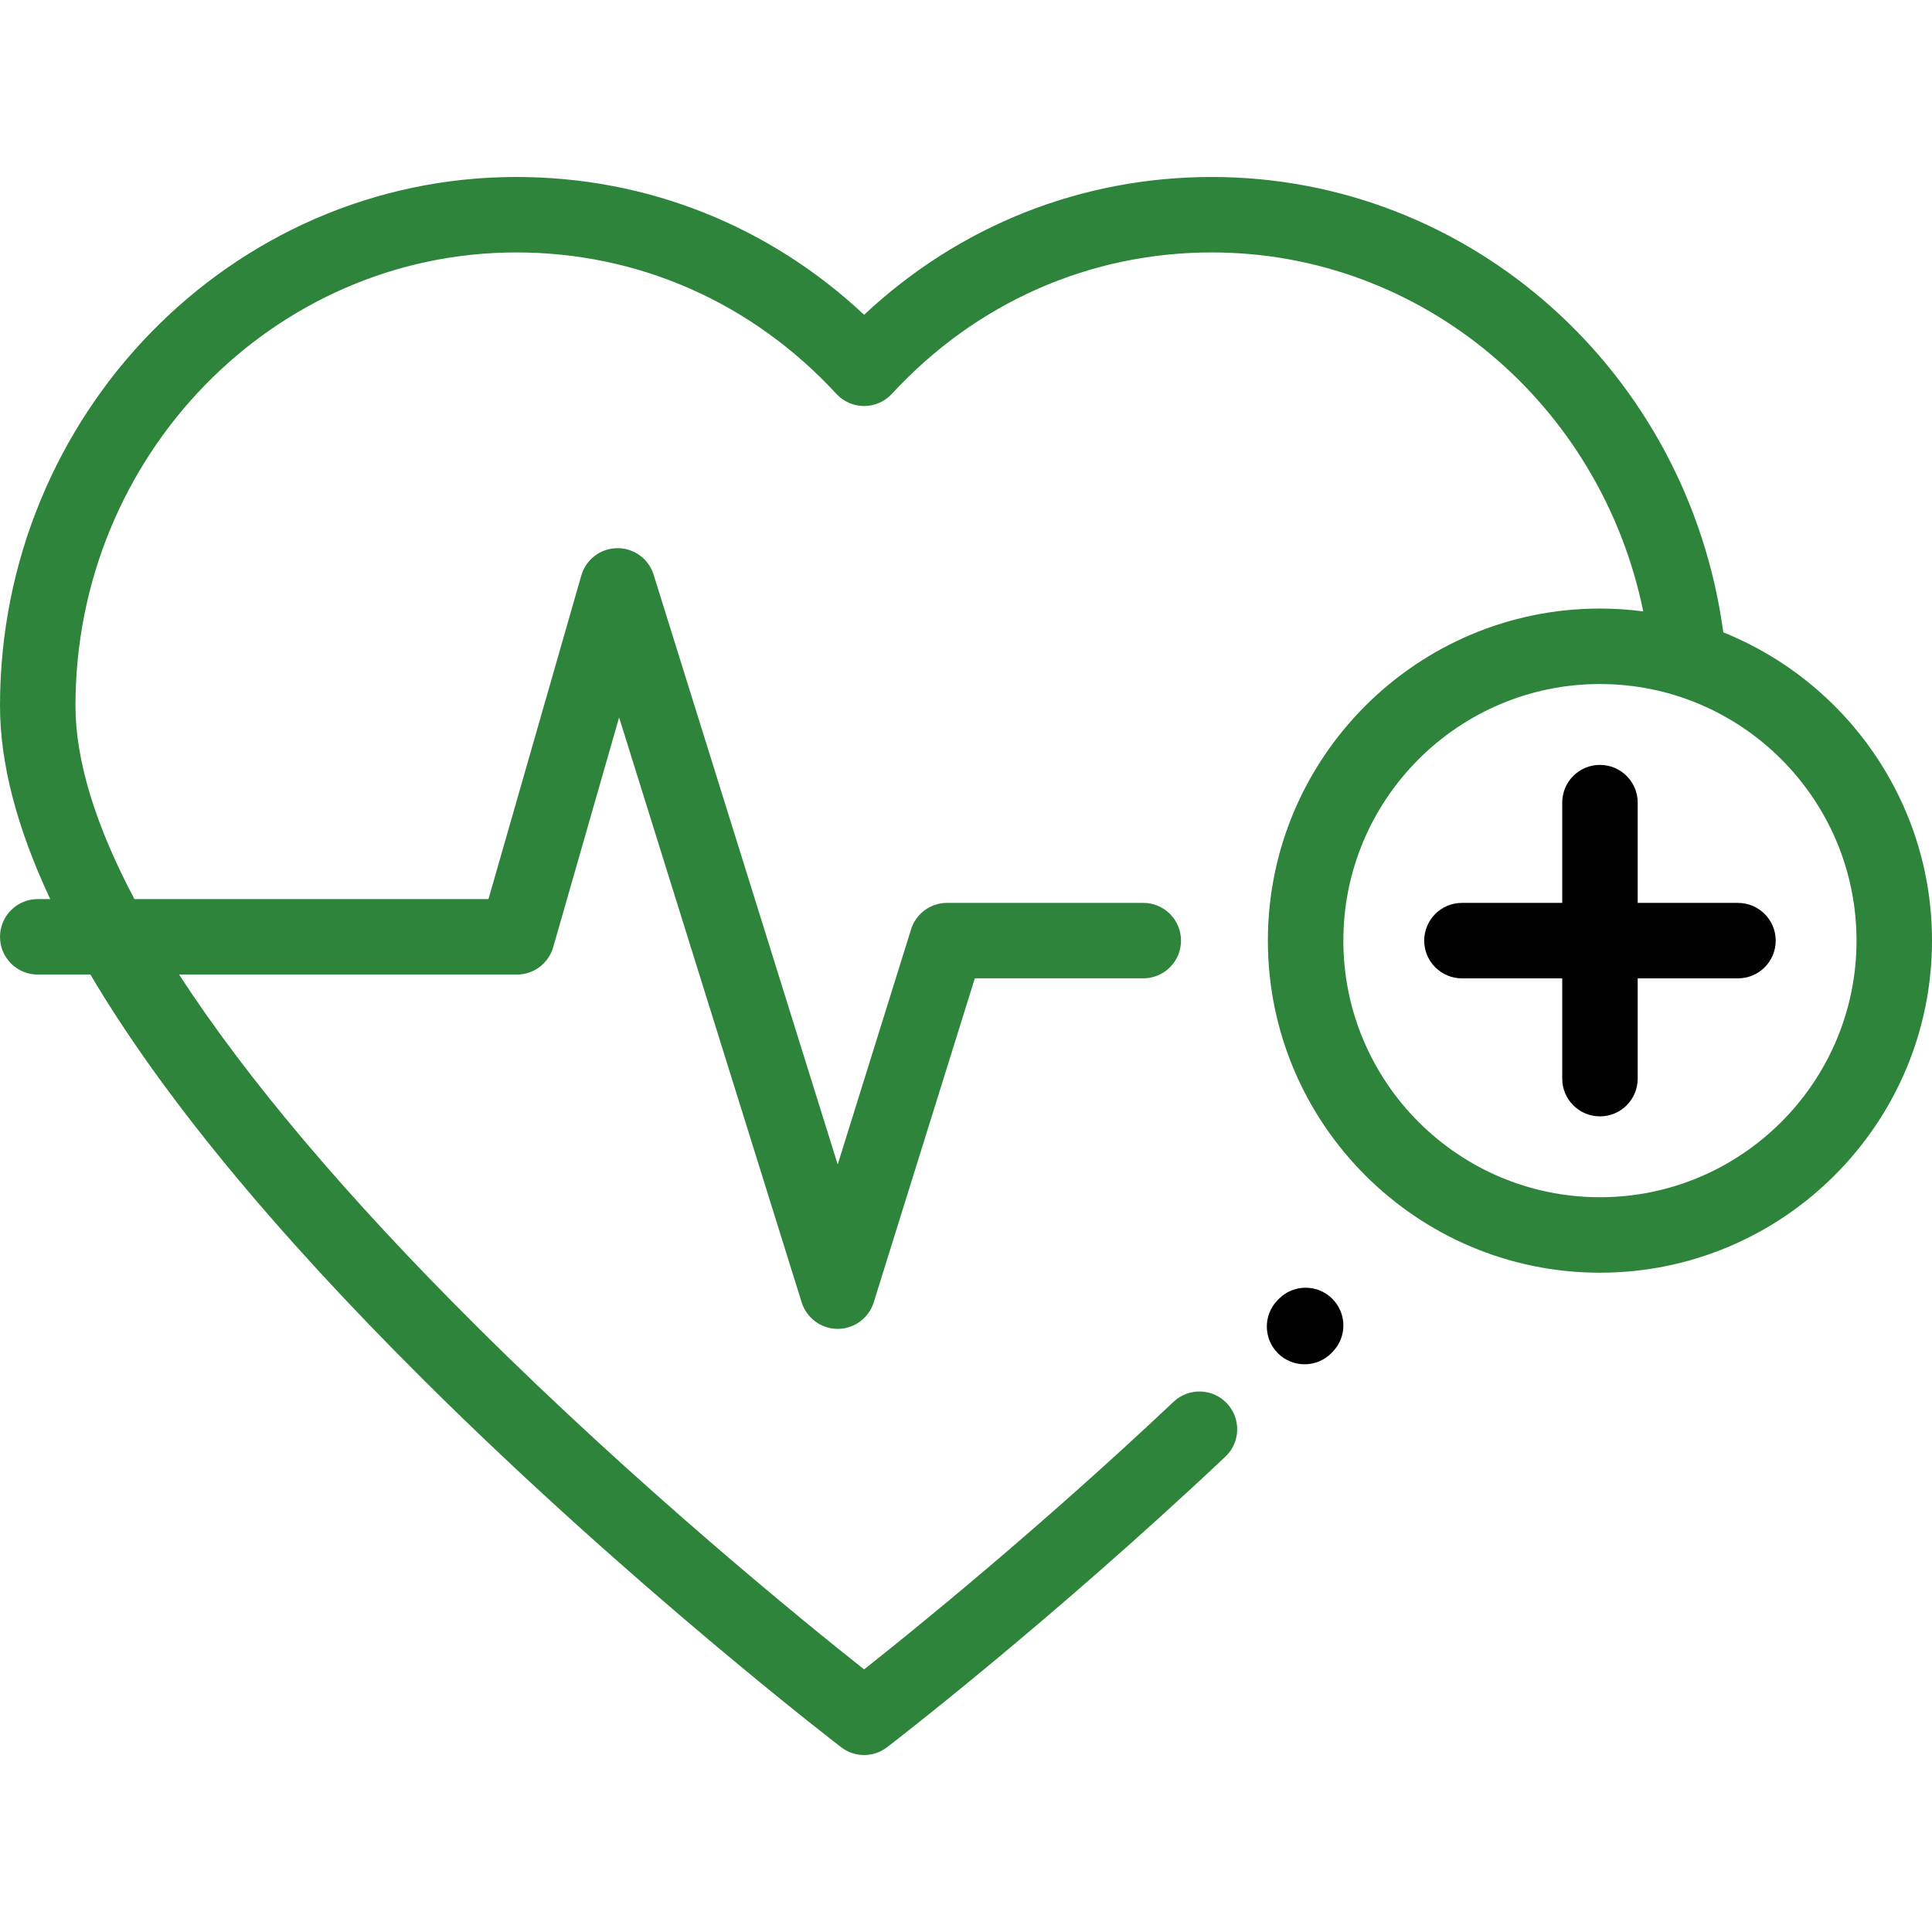
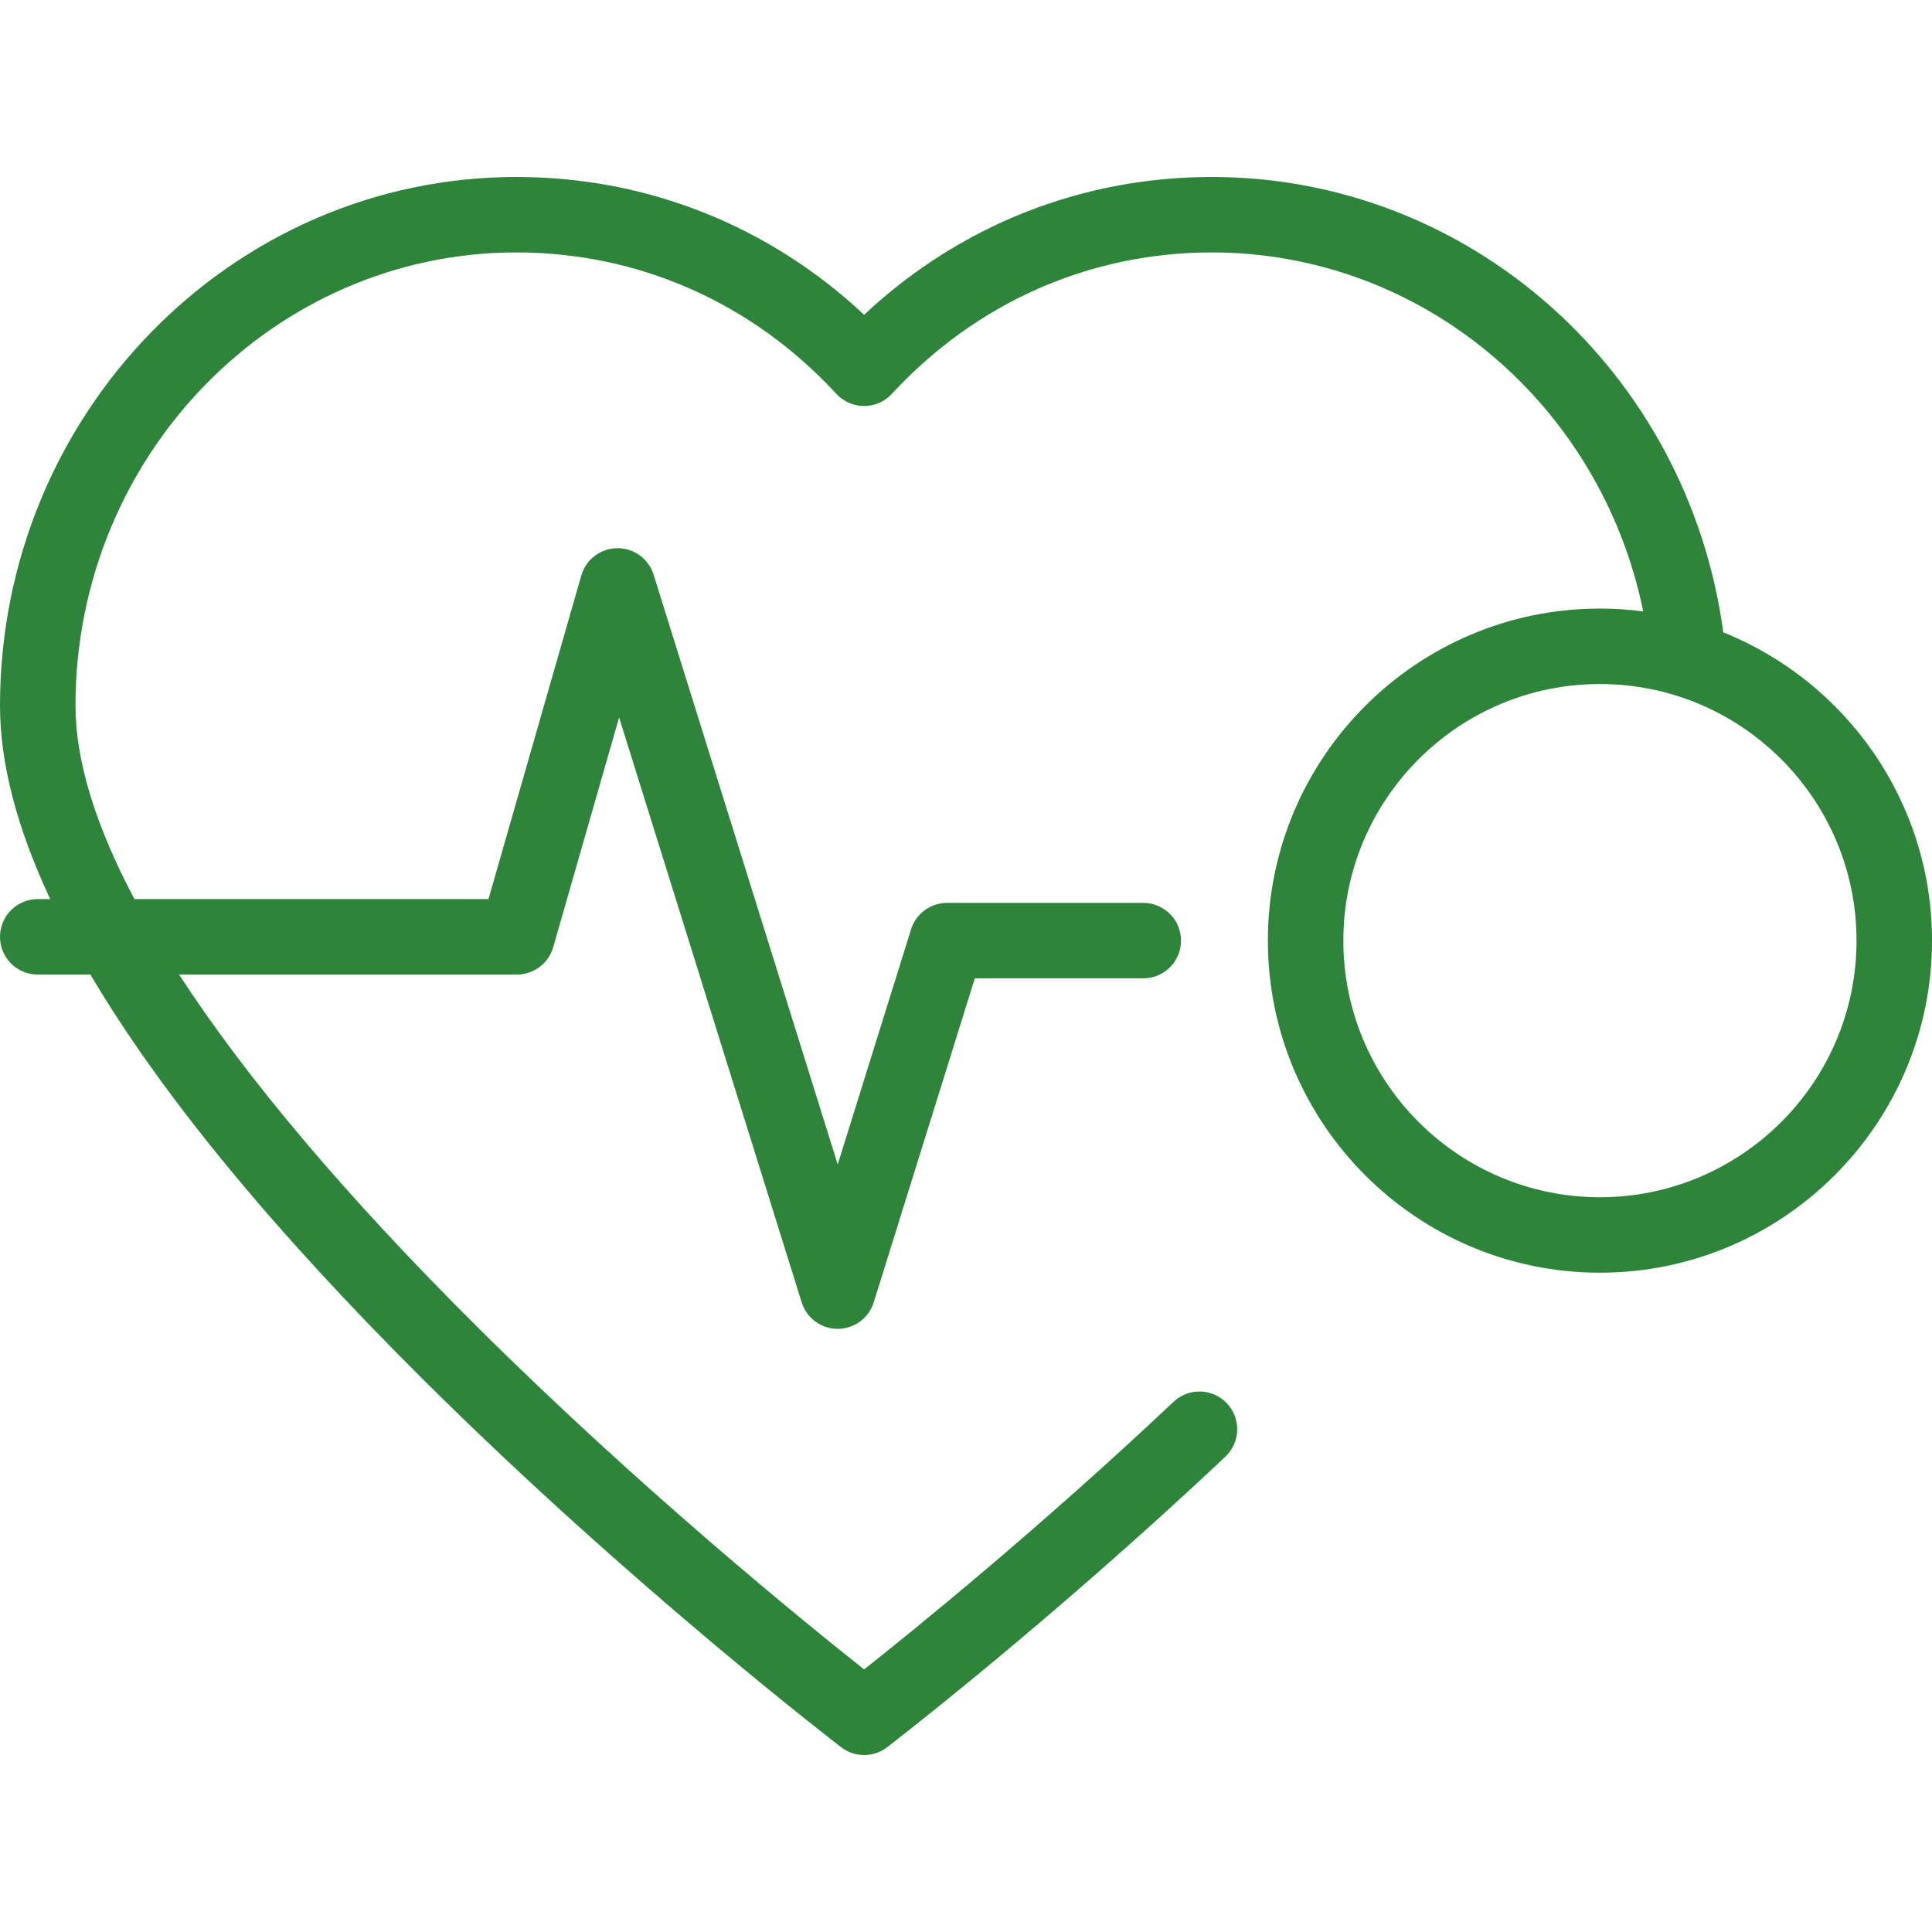
<svg xmlns="http://www.w3.org/2000/svg" fill="none" viewBox="0 0 76 76" height="76" width="76">
-   <path fill="black" d="M52.399 51.08C51.814 50.506 50.874 50.516 50.3 51.101L50.258 51.144C49.684 51.73 49.694 52.669 50.28 53.243C50.557 53.516 50.93 53.668 51.318 53.667C51.516 53.668 51.711 53.628 51.894 53.552C52.076 53.475 52.241 53.363 52.379 53.222L52.421 53.179C52.995 52.593 52.985 51.654 52.399 51.08ZM68.367 35.518H64.423V31.573C64.423 30.753 63.758 30.089 62.938 30.089C62.118 30.089 61.454 30.753 61.454 31.573V35.518H57.509C56.69 35.518 56.025 36.182 56.025 37.002C56.025 37.822 56.69 38.486 57.509 38.486H61.454V42.431C61.454 43.251 62.118 43.915 62.938 43.915C63.758 43.915 64.423 43.251 64.423 42.431V38.486H68.367C69.187 38.486 69.852 37.822 69.852 37.002C69.852 36.182 69.187 35.518 68.367 35.518Z" />
  <path fill="#2E843B" d="M67.79 24.875C66.404 14.628 57.838 6.962 47.671 6.962C42.538 6.962 37.737 8.875 33.992 12.382C30.247 8.875 25.446 6.962 20.314 6.962C9.113 6.962 0 16.291 0 27.759C0 30.025 0.661 32.565 1.976 35.368H1.484C0.665 35.368 0 36.033 0 36.852C0 37.672 0.665 38.337 1.484 38.337H3.557C6.329 43.03 10.713 48.368 16.692 54.312C24.793 62.368 33.008 68.67 33.091 68.733C33.357 68.937 33.674 69.038 33.992 69.038C34.31 69.038 34.628 68.937 34.894 68.733C34.956 68.685 41.239 63.867 48.202 57.303C48.799 56.74 48.827 55.801 48.264 55.204C47.702 54.608 46.762 54.58 46.166 55.142C40.856 60.149 35.953 64.119 33.992 65.67C31.662 63.826 25.175 58.563 18.764 52.186C13.631 47.08 9.701 42.426 7.045 38.337H20.334C20.656 38.337 20.97 38.232 21.227 38.038C21.484 37.844 21.672 37.572 21.761 37.262L24.354 28.222L31.536 51.232C31.63 51.534 31.819 51.798 32.074 51.986C32.328 52.173 32.636 52.274 32.953 52.274C33.269 52.274 33.577 52.173 33.832 51.986C34.087 51.798 34.276 51.534 34.37 51.232L38.347 38.485H44.974C45.794 38.485 46.458 37.821 46.458 37.001C46.458 36.181 45.794 35.517 44.974 35.517H37.255C36.939 35.517 36.631 35.618 36.376 35.805C36.121 35.993 35.933 36.257 35.839 36.559L32.953 45.807L25.711 22.605C25.616 22.3 25.425 22.034 25.167 21.846C24.908 21.659 24.596 21.559 24.277 21.564C23.957 21.567 23.648 21.674 23.394 21.867C23.14 22.061 22.955 22.331 22.867 22.639L19.215 35.368H5.288C3.754 32.471 2.969 29.918 2.969 27.759C2.969 17.928 10.75 9.93 20.314 9.93C25.121 9.93 29.591 11.906 32.901 15.494C33.04 15.645 33.209 15.765 33.397 15.847C33.584 15.93 33.787 15.972 33.992 15.972C34.197 15.972 34.4 15.93 34.588 15.847C34.776 15.765 34.944 15.645 35.083 15.494C38.393 11.906 42.864 9.93 47.671 9.93C55.94 9.93 62.97 15.894 64.641 24.05C64.076 23.977 63.507 23.94 62.937 23.939C55.735 23.939 49.875 29.799 49.875 37.002C49.875 44.205 55.735 50.065 62.937 50.065C70.14 50.065 76 44.205 76 37.002C76 31.513 72.597 26.805 67.79 24.875ZM62.938 47.096C57.372 47.096 52.844 42.568 52.844 37.002C52.844 31.436 57.372 26.908 62.938 26.908C68.503 26.908 73.031 31.436 73.031 37.002C73.031 42.568 68.503 47.096 62.938 47.096Z" />
</svg>